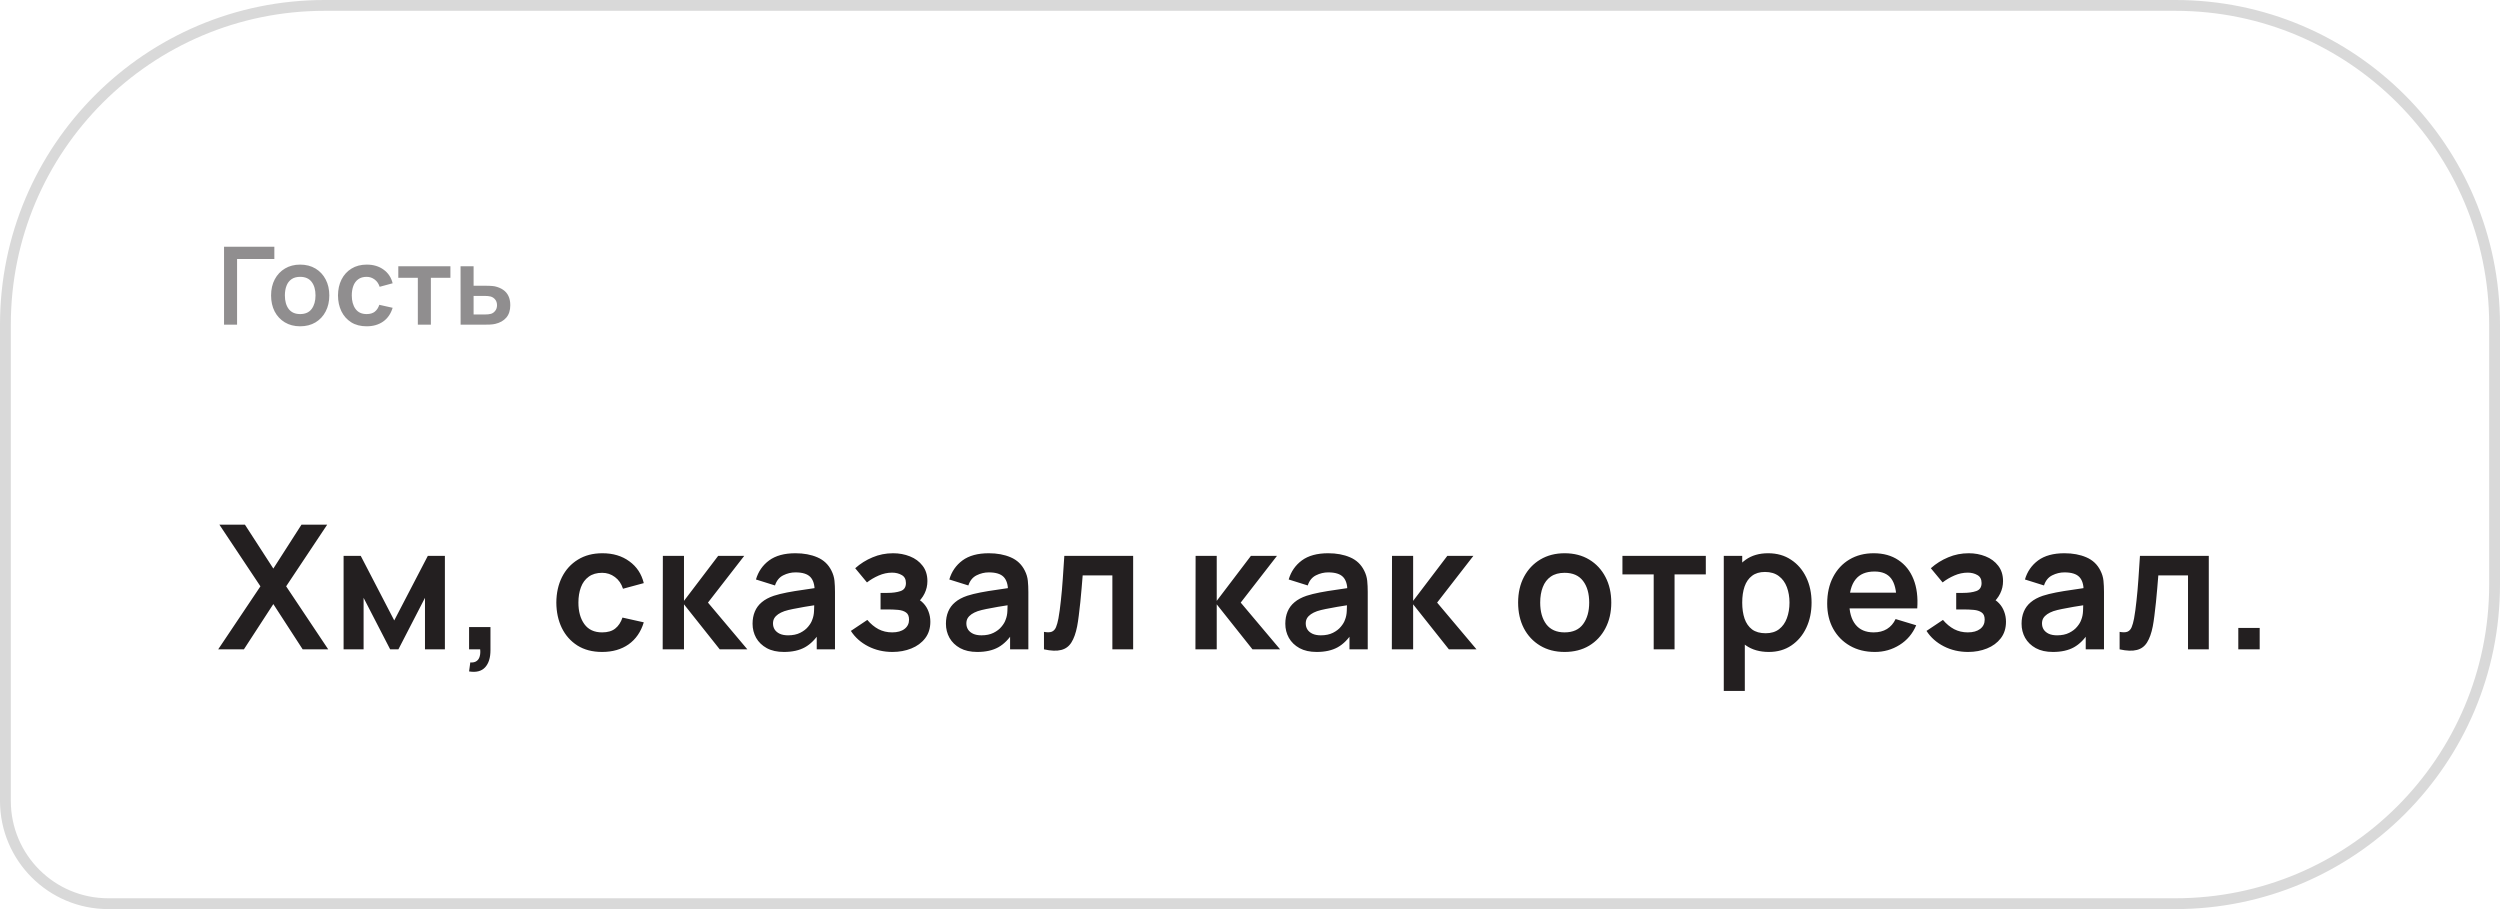
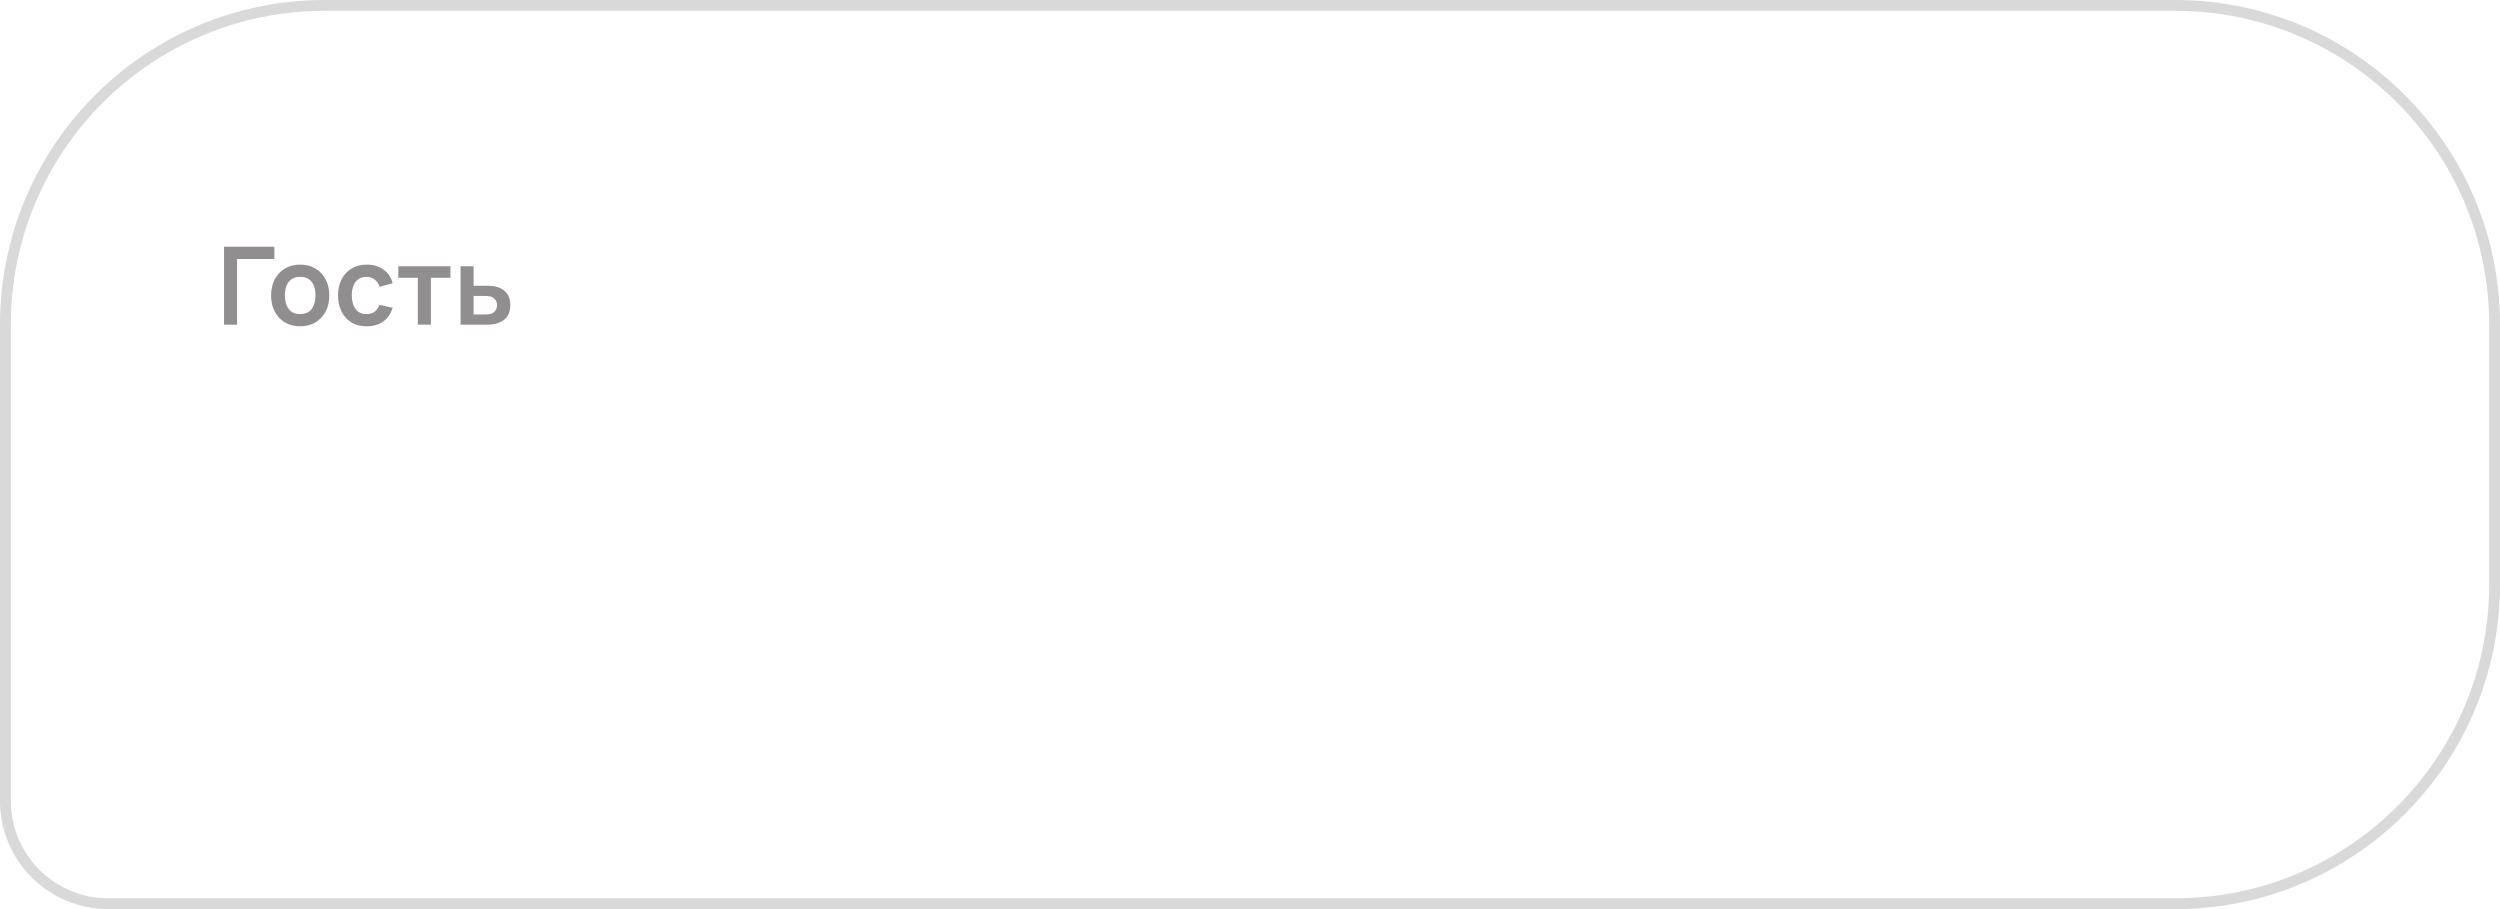
<svg xmlns="http://www.w3.org/2000/svg" width="231" height="84" viewBox="0 0 231 84" fill="none">
  <path d="M30 0.5H201C217.292 0.5 230.5 13.708 230.5 30V54C230.5 70.292 217.292 83.5 201 83.5H10C4.753 83.5 0.5 79.247 0.5 74V30C0.5 13.708 13.708 0.5 30 0.5Z" stroke="black" stroke-opacity="0.15" />
  <path opacity="0.5" d="M20.7 30V22.8H25.35V23.93H21.905V30H20.7ZM27.733 30.15C27.193 30.15 26.722 30.028 26.318 29.785C25.915 29.542 25.602 29.207 25.378 28.78C25.158 28.35 25.048 27.857 25.048 27.3C25.048 26.733 25.162 26.237 25.388 25.81C25.615 25.383 25.93 25.05 26.333 24.81C26.737 24.57 27.203 24.45 27.733 24.45C28.277 24.45 28.75 24.572 29.153 24.815C29.557 25.058 29.87 25.395 30.093 25.825C30.317 26.252 30.428 26.743 30.428 27.3C30.428 27.86 30.315 28.355 30.088 28.785C29.865 29.212 29.552 29.547 29.148 29.79C28.745 30.03 28.273 30.15 27.733 30.15ZM27.733 29.02C28.213 29.02 28.57 28.86 28.803 28.54C29.037 28.22 29.153 27.807 29.153 27.3C29.153 26.777 29.035 26.36 28.798 26.05C28.562 25.737 28.207 25.58 27.733 25.58C27.41 25.58 27.143 25.653 26.933 25.8C26.727 25.943 26.573 26.145 26.473 26.405C26.373 26.662 26.323 26.96 26.323 27.3C26.323 27.823 26.442 28.242 26.678 28.555C26.918 28.865 27.27 29.02 27.733 29.02ZM33.875 30.15C33.318 30.15 32.843 30.027 32.45 29.78C32.057 29.53 31.755 29.19 31.545 28.76C31.338 28.33 31.233 27.843 31.23 27.3C31.233 26.747 31.342 26.257 31.555 25.83C31.772 25.4 32.078 25.063 32.475 24.82C32.872 24.573 33.343 24.45 33.89 24.45C34.503 24.45 35.022 24.605 35.445 24.915C35.872 25.222 36.15 25.642 36.28 26.175L35.08 26.5C34.987 26.21 34.832 25.985 34.615 25.825C34.398 25.662 34.152 25.58 33.875 25.58C33.562 25.58 33.303 25.655 33.1 25.805C32.897 25.952 32.747 26.155 32.65 26.415C32.553 26.675 32.505 26.97 32.505 27.3C32.505 27.813 32.62 28.228 32.85 28.545C33.08 28.862 33.422 29.02 33.875 29.02C34.195 29.02 34.447 28.947 34.63 28.8C34.817 28.653 34.957 28.442 35.05 28.165L36.28 28.44C36.113 28.99 35.822 29.413 35.405 29.71C34.988 30.003 34.478 30.15 33.875 30.15ZM38.608 30V25.67H36.803V24.6H41.618V25.67H39.813V30H38.608ZM42.56 30L42.555 24.6H43.76V26.4H44.73C44.88 26.4 45.049 26.403 45.235 26.41C45.425 26.417 45.584 26.432 45.71 26.455C46.014 26.522 46.272 26.628 46.485 26.775C46.702 26.922 46.867 27.113 46.98 27.35C47.094 27.587 47.15 27.872 47.15 28.205C47.15 28.682 47.027 29.063 46.78 29.35C46.537 29.633 46.194 29.827 45.75 29.93C45.617 29.96 45.454 29.98 45.26 29.99C45.07 29.997 44.899 30 44.745 30H42.56ZM43.76 29.055H44.85C44.924 29.055 45.005 29.052 45.095 29.045C45.185 29.038 45.272 29.023 45.355 29C45.505 28.96 45.637 28.87 45.75 28.73C45.867 28.587 45.925 28.412 45.925 28.205C45.925 27.988 45.867 27.81 45.75 27.67C45.634 27.53 45.49 27.438 45.32 27.395C45.244 27.375 45.164 27.362 45.08 27.355C44.997 27.348 44.92 27.345 44.85 27.345H43.76V29.055Z" fill="#231F20" />
-   <path d="M20.16 60L24.064 54.176L20.272 48.48H22.632L25.256 52.536L27.856 48.48H30.232L26.44 54.176L30.328 60H27.968L25.256 55.816L22.536 60H20.16ZM31.748 60V51.36H33.332L36.428 57.328L39.532 51.36H41.108V60H39.268V55.24L36.812 60H36.052L33.596 55.24V60H31.748ZM43.343 62.04L43.455 61.208C43.7 61.229 43.895 61.187 44.038 61.08C44.182 60.979 44.279 60.832 44.327 60.64C44.38 60.453 44.393 60.24 44.367 60H43.343V57.944H45.319V60.08C45.319 60.779 45.153 61.307 44.822 61.664C44.492 62.021 43.998 62.147 43.343 62.04ZM55.637 60.24C54.746 60.24 53.986 60.043 53.357 59.648C52.728 59.248 52.245 58.704 51.909 58.016C51.578 57.328 51.41 56.549 51.405 55.68C51.41 54.795 51.584 54.011 51.925 53.328C52.272 52.64 52.762 52.101 53.397 51.712C54.032 51.317 54.786 51.12 55.661 51.12C56.642 51.12 57.472 51.368 58.149 51.864C58.832 52.355 59.277 53.027 59.485 53.88L57.565 54.4C57.416 53.936 57.168 53.576 56.821 53.32C56.474 53.059 56.08 52.928 55.637 52.928C55.136 52.928 54.722 53.048 54.397 53.288C54.072 53.523 53.832 53.848 53.677 54.264C53.522 54.68 53.445 55.152 53.445 55.68C53.445 56.501 53.629 57.165 53.997 57.672C54.365 58.179 54.912 58.432 55.637 58.432C56.149 58.432 56.552 58.315 56.845 58.08C57.144 57.845 57.368 57.507 57.517 57.064L59.485 57.504C59.218 58.384 58.752 59.061 58.085 59.536C57.418 60.005 56.602 60.24 55.637 60.24ZM61.232 60L61.248 51.36H63.2V55.52L66.36 51.36H68.768L65.416 55.68L69.056 60H66.504L63.2 55.84V60H61.232ZM72.433 60.24C71.809 60.24 71.281 60.123 70.85 59.888C70.418 59.648 70.09 59.331 69.865 58.936C69.647 58.541 69.537 58.107 69.537 57.632C69.537 57.216 69.607 56.843 69.746 56.512C69.884 56.176 70.097 55.888 70.385 55.648C70.674 55.403 71.047 55.203 71.505 55.048C71.852 54.936 72.257 54.835 72.722 54.744C73.191 54.653 73.698 54.571 74.242 54.496C74.791 54.416 75.364 54.331 75.962 54.24L75.273 54.632C75.279 54.035 75.145 53.595 74.874 53.312C74.602 53.029 74.143 52.888 73.498 52.888C73.108 52.888 72.732 52.979 72.37 53.16C72.007 53.341 71.754 53.653 71.609 54.096L69.85 53.544C70.063 52.813 70.468 52.227 71.066 51.784C71.668 51.341 72.479 51.12 73.498 51.12C74.266 51.12 74.94 51.245 75.522 51.496C76.108 51.747 76.543 52.157 76.826 52.728C76.98 53.032 77.073 53.344 77.106 53.664C77.138 53.979 77.153 54.323 77.153 54.696V60H75.466V58.128L75.746 58.432C75.356 59.056 74.9 59.515 74.377 59.808C73.86 60.096 73.212 60.24 72.433 60.24ZM72.817 58.704C73.255 58.704 73.628 58.627 73.938 58.472C74.247 58.317 74.492 58.128 74.674 57.904C74.86 57.68 74.986 57.469 75.049 57.272C75.151 57.027 75.207 56.747 75.218 56.432C75.234 56.112 75.242 55.853 75.242 55.656L75.834 55.832C75.252 55.923 74.754 56.003 74.338 56.072C73.921 56.141 73.564 56.208 73.266 56.272C72.967 56.331 72.703 56.397 72.474 56.472C72.249 56.552 72.06 56.645 71.906 56.752C71.751 56.859 71.631 56.981 71.546 57.12C71.466 57.259 71.425 57.421 71.425 57.608C71.425 57.821 71.479 58.011 71.585 58.176C71.692 58.336 71.847 58.464 72.049 58.56C72.257 58.656 72.513 58.704 72.817 58.704ZM82.468 60.24C81.647 60.24 80.898 60.067 80.22 59.72C79.543 59.373 79.01 58.899 78.62 58.296L80.14 57.28C80.45 57.648 80.794 57.933 81.172 58.136C81.551 58.333 81.972 58.432 82.436 58.432C82.922 58.432 83.303 58.325 83.58 58.112C83.858 57.899 83.996 57.613 83.996 57.256C83.996 56.941 83.903 56.72 83.716 56.592C83.53 56.459 83.284 56.379 82.98 56.352C82.676 56.325 82.351 56.312 82.004 56.312H81.364V54.784H81.996C82.482 54.784 82.887 54.728 83.212 54.616C83.543 54.504 83.708 54.256 83.708 53.872C83.708 53.525 83.58 53.28 83.324 53.136C83.068 52.987 82.77 52.912 82.428 52.912C82.012 52.912 81.602 53 81.196 53.176C80.791 53.352 80.428 53.565 80.108 53.816L79.02 52.504C79.5 52.077 80.036 51.741 80.628 51.496C81.22 51.245 81.852 51.12 82.524 51.12C83.079 51.12 83.596 51.216 84.076 51.408C84.562 51.6 84.951 51.888 85.244 52.272C85.543 52.656 85.692 53.131 85.692 53.696C85.692 54.101 85.604 54.483 85.428 54.84C85.258 55.197 84.983 55.536 84.604 55.856L84.58 55.232C84.874 55.355 85.122 55.525 85.324 55.744C85.532 55.963 85.69 56.219 85.796 56.512C85.908 56.805 85.964 57.117 85.964 57.448C85.964 58.051 85.804 58.56 85.484 58.976C85.164 59.392 84.738 59.707 84.204 59.92C83.676 60.133 83.098 60.24 82.468 60.24ZM90.3 60.24C89.676 60.24 89.148 60.123 88.716 59.888C88.284 59.648 87.956 59.331 87.732 58.936C87.514 58.541 87.404 58.107 87.404 57.632C87.404 57.216 87.474 56.843 87.612 56.512C87.751 56.176 87.964 55.888 88.252 55.648C88.54 55.403 88.914 55.203 89.372 55.048C89.719 54.936 90.124 54.835 90.588 54.744C91.058 54.653 91.564 54.571 92.108 54.496C92.658 54.416 93.231 54.331 93.828 54.24L93.14 54.632C93.146 54.035 93.012 53.595 92.74 53.312C92.468 53.029 92.01 52.888 91.364 52.888C90.975 52.888 90.599 52.979 90.236 53.16C89.874 53.341 89.62 53.653 89.476 54.096L87.716 53.544C87.93 52.813 88.335 52.227 88.932 51.784C89.535 51.341 90.346 51.12 91.364 51.12C92.132 51.12 92.807 51.245 93.388 51.496C93.975 51.747 94.41 52.157 94.692 52.728C94.847 53.032 94.94 53.344 94.972 53.664C95.004 53.979 95.02 54.323 95.02 54.696V60H93.332V58.128L93.612 58.432C93.223 59.056 92.767 59.515 92.244 59.808C91.727 60.096 91.079 60.24 90.3 60.24ZM90.684 58.704C91.122 58.704 91.495 58.627 91.804 58.472C92.114 58.317 92.359 58.128 92.54 57.904C92.727 57.68 92.852 57.469 92.916 57.272C93.018 57.027 93.074 56.747 93.084 56.432C93.1 56.112 93.108 55.853 93.108 55.656L93.7 55.832C93.119 55.923 92.62 56.003 92.204 56.072C91.788 56.141 91.431 56.208 91.132 56.272C90.834 56.331 90.57 56.397 90.34 56.472C90.116 56.552 89.927 56.645 89.772 56.752C89.618 56.859 89.498 56.981 89.412 57.12C89.332 57.259 89.292 57.421 89.292 57.608C89.292 57.821 89.346 58.011 89.452 58.176C89.559 58.336 89.714 58.464 89.916 58.56C90.124 58.656 90.38 58.704 90.684 58.704ZM96.463 60V58.384C96.778 58.443 97.02 58.437 97.191 58.368C97.362 58.293 97.49 58.155 97.575 57.952C97.66 57.749 97.735 57.48 97.799 57.144C97.885 56.669 97.959 56.123 98.023 55.504C98.093 54.885 98.151 54.224 98.199 53.52C98.252 52.816 98.3 52.096 98.343 51.36H104.703V60H102.783V53.168H100.039C100.012 53.515 99.981 53.904 99.943 54.336C99.906 54.763 99.866 55.195 99.823 55.632C99.781 56.069 99.733 56.485 99.679 56.88C99.631 57.269 99.581 57.603 99.527 57.88C99.404 58.504 99.228 58.997 98.999 59.36C98.775 59.723 98.46 59.955 98.055 60.056C97.65 60.163 97.119 60.144 96.463 60ZM110.458 60L110.474 51.36H112.426V55.52L115.586 51.36H117.994L114.642 55.68L118.282 60H115.73L112.426 55.84V60H110.458ZM121.659 60.24C121.035 60.24 120.507 60.123 120.075 59.888C119.643 59.648 119.315 59.331 119.091 58.936C118.872 58.541 118.763 58.107 118.763 57.632C118.763 57.216 118.832 56.843 118.971 56.512C119.11 56.176 119.323 55.888 119.611 55.648C119.899 55.403 120.272 55.203 120.731 55.048C121.078 54.936 121.483 54.835 121.947 54.744C122.416 54.653 122.923 54.571 123.467 54.496C124.016 54.416 124.59 54.331 125.187 54.24L124.499 54.632C124.504 54.035 124.371 53.595 124.099 53.312C123.827 53.029 123.368 52.888 122.723 52.888C122.334 52.888 121.958 52.979 121.595 53.16C121.232 53.341 120.979 53.653 120.835 54.096L119.075 53.544C119.288 52.813 119.694 52.227 120.291 51.784C120.894 51.341 121.704 51.12 122.723 51.12C123.491 51.12 124.166 51.245 124.747 51.496C125.334 51.747 125.768 52.157 126.051 52.728C126.206 53.032 126.299 53.344 126.331 53.664C126.363 53.979 126.379 54.323 126.379 54.696V60H124.691V58.128L124.971 58.432C124.582 59.056 124.126 59.515 123.603 59.808C123.086 60.096 122.438 60.24 121.659 60.24ZM122.043 58.704C122.48 58.704 122.854 58.627 123.163 58.472C123.472 58.317 123.718 58.128 123.899 57.904C124.086 57.68 124.211 57.469 124.275 57.272C124.376 57.027 124.432 56.747 124.443 56.432C124.459 56.112 124.467 55.853 124.467 55.656L125.059 55.832C124.478 55.923 123.979 56.003 123.563 56.072C123.147 56.141 122.79 56.208 122.491 56.272C122.192 56.331 121.928 56.397 121.699 56.472C121.475 56.552 121.286 56.645 121.131 56.752C120.976 56.859 120.856 56.981 120.771 57.12C120.691 57.259 120.651 57.421 120.651 57.608C120.651 57.821 120.704 58.011 120.811 58.176C120.918 58.336 121.072 58.464 121.275 58.56C121.483 58.656 121.739 58.704 122.043 58.704ZM128.606 60L128.622 51.36H130.574V55.52L133.734 51.36H136.142L132.79 55.68L136.43 60H133.878L130.574 55.84V60H128.606ZM144.57 60.24C143.706 60.24 142.952 60.045 142.306 59.656C141.661 59.267 141.16 58.731 140.802 58.048C140.45 57.36 140.274 56.571 140.274 55.68C140.274 54.773 140.456 53.979 140.818 53.296C141.181 52.613 141.685 52.08 142.33 51.696C142.976 51.312 143.722 51.12 144.57 51.12C145.44 51.12 146.197 51.315 146.842 51.704C147.488 52.093 147.989 52.632 148.346 53.32C148.704 54.003 148.882 54.789 148.882 55.68C148.882 56.576 148.701 57.368 148.338 58.056C147.981 58.739 147.48 59.275 146.834 59.664C146.189 60.048 145.434 60.24 144.57 60.24ZM144.57 58.432C145.338 58.432 145.909 58.176 146.282 57.664C146.656 57.152 146.842 56.491 146.842 55.68C146.842 54.843 146.653 54.176 146.274 53.68C145.896 53.179 145.328 52.928 144.57 52.928C144.053 52.928 143.626 53.045 143.29 53.28C142.96 53.509 142.714 53.832 142.554 54.248C142.394 54.659 142.314 55.136 142.314 55.68C142.314 56.517 142.504 57.187 142.882 57.688C143.266 58.184 143.829 58.432 144.57 58.432ZM152.801 60V53.072H149.913V51.36H157.617V53.072H154.729V60H152.801ZM163.445 60.24C162.602 60.24 161.896 60.04 161.325 59.64C160.754 59.24 160.325 58.696 160.037 58.008C159.749 57.315 159.605 56.539 159.605 55.68C159.605 54.811 159.749 54.032 160.037 53.344C160.325 52.656 160.746 52.115 161.301 51.72C161.861 51.32 162.552 51.12 163.373 51.12C164.189 51.12 164.896 51.32 165.493 51.72C166.096 52.115 166.562 52.656 166.893 53.344C167.224 54.027 167.389 54.805 167.389 55.68C167.389 56.544 167.226 57.32 166.901 58.008C166.576 58.696 166.117 59.24 165.525 59.64C164.933 60.04 164.24 60.24 163.445 60.24ZM159.277 63.84V51.36H160.981V57.424H161.221V63.84H159.277ZM163.149 58.512C163.65 58.512 164.064 58.387 164.389 58.136C164.714 57.885 164.954 57.547 165.109 57.12C165.269 56.688 165.349 56.208 165.349 55.68C165.349 55.157 165.269 54.683 165.109 54.256C164.949 53.824 164.701 53.483 164.365 53.232C164.029 52.976 163.602 52.848 163.085 52.848C162.594 52.848 162.194 52.968 161.885 53.208C161.576 53.443 161.346 53.773 161.197 54.2C161.053 54.621 160.981 55.115 160.981 55.68C160.981 56.24 161.053 56.733 161.197 57.16C161.346 57.587 161.578 57.92 161.893 58.16C162.213 58.395 162.632 58.512 163.149 58.512ZM173.241 60.24C172.366 60.24 171.598 60.051 170.937 59.672C170.275 59.293 169.758 58.768 169.385 58.096C169.017 57.424 168.833 56.651 168.833 55.776C168.833 54.832 169.014 54.013 169.377 53.32C169.739 52.621 170.243 52.08 170.889 51.696C171.534 51.312 172.281 51.12 173.129 51.12C174.025 51.12 174.785 51.331 175.409 51.752C176.038 52.168 176.505 52.757 176.809 53.52C177.113 54.283 177.227 55.181 177.153 56.216H175.241V55.512C175.235 54.573 175.07 53.888 174.745 53.456C174.419 53.024 173.907 52.808 173.209 52.808C172.419 52.808 171.833 53.053 171.449 53.544C171.065 54.029 170.873 54.741 170.873 55.68C170.873 56.555 171.065 57.232 171.449 57.712C171.833 58.192 172.393 58.432 173.129 58.432C173.603 58.432 174.011 58.328 174.353 58.12C174.699 57.907 174.966 57.6 175.153 57.2L177.057 57.776C176.726 58.555 176.214 59.16 175.521 59.592C174.833 60.024 174.073 60.24 173.241 60.24ZM170.265 56.216V54.76H176.209V56.216H170.265ZM181.857 60.24C181.036 60.24 180.286 60.067 179.609 59.72C178.932 59.373 178.398 58.899 178.009 58.296L179.529 57.28C179.838 57.648 180.182 57.933 180.561 58.136C180.94 58.333 181.361 58.432 181.825 58.432C182.31 58.432 182.692 58.325 182.969 58.112C183.246 57.899 183.385 57.613 183.385 57.256C183.385 56.941 183.292 56.72 183.105 56.592C182.918 56.459 182.673 56.379 182.369 56.352C182.065 56.325 181.74 56.312 181.393 56.312H180.753V54.784H181.385C181.87 54.784 182.276 54.728 182.601 54.616C182.932 54.504 183.097 54.256 183.097 53.872C183.097 53.525 182.969 53.28 182.713 53.136C182.457 52.987 182.158 52.912 181.817 52.912C181.401 52.912 180.99 53 180.585 53.176C180.18 53.352 179.817 53.565 179.497 53.816L178.409 52.504C178.889 52.077 179.425 51.741 180.017 51.496C180.609 51.245 181.241 51.12 181.913 51.12C182.468 51.12 182.985 51.216 183.465 51.408C183.95 51.6 184.34 51.888 184.633 52.272C184.932 52.656 185.081 53.131 185.081 53.696C185.081 54.101 184.993 54.483 184.817 54.84C184.646 55.197 184.372 55.536 183.993 55.856L183.969 55.232C184.262 55.355 184.51 55.525 184.713 55.744C184.921 55.963 185.078 56.219 185.185 56.512C185.297 56.805 185.353 57.117 185.353 57.448C185.353 58.051 185.193 58.56 184.873 58.976C184.553 59.392 184.126 59.707 183.593 59.92C183.065 60.133 182.486 60.24 181.857 60.24ZM189.689 60.24C189.065 60.24 188.537 60.123 188.105 59.888C187.673 59.648 187.345 59.331 187.121 58.936C186.902 58.541 186.793 58.107 186.793 57.632C186.793 57.216 186.862 56.843 187.001 56.512C187.14 56.176 187.353 55.888 187.641 55.648C187.929 55.403 188.302 55.203 188.761 55.048C189.108 54.936 189.513 54.835 189.977 54.744C190.446 54.653 190.953 54.571 191.497 54.496C192.046 54.416 192.62 54.331 193.217 54.24L192.529 54.632C192.534 54.035 192.401 53.595 192.129 53.312C191.857 53.029 191.398 52.888 190.753 52.888C190.364 52.888 189.988 52.979 189.625 53.16C189.262 53.341 189.009 53.653 188.865 54.096L187.105 53.544C187.318 52.813 187.724 52.227 188.321 51.784C188.924 51.341 189.734 51.12 190.753 51.12C191.521 51.12 192.196 51.245 192.777 51.496C193.364 51.747 193.798 52.157 194.081 52.728C194.236 53.032 194.329 53.344 194.361 53.664C194.393 53.979 194.409 54.323 194.409 54.696V60H192.721V58.128L193.001 58.432C192.612 59.056 192.156 59.515 191.633 59.808C191.116 60.096 190.468 60.24 189.689 60.24ZM190.073 58.704C190.51 58.704 190.884 58.627 191.193 58.472C191.502 58.317 191.748 58.128 191.929 57.904C192.116 57.68 192.241 57.469 192.305 57.272C192.406 57.027 192.462 56.747 192.473 56.432C192.489 56.112 192.497 55.853 192.497 55.656L193.089 55.832C192.508 55.923 192.009 56.003 191.593 56.072C191.177 56.141 190.82 56.208 190.521 56.272C190.222 56.331 189.958 56.397 189.729 56.472C189.505 56.552 189.316 56.645 189.161 56.752C189.006 56.859 188.886 56.981 188.801 57.12C188.721 57.259 188.681 57.421 188.681 57.608C188.681 57.821 188.734 58.011 188.841 58.176C188.948 58.336 189.102 58.464 189.305 58.56C189.513 58.656 189.769 58.704 190.073 58.704ZM195.852 60V58.384C196.167 58.443 196.409 58.437 196.58 58.368C196.751 58.293 196.879 58.155 196.964 57.952C197.049 57.749 197.124 57.48 197.188 57.144C197.273 56.669 197.348 56.123 197.412 55.504C197.481 54.885 197.54 54.224 197.588 53.52C197.641 52.816 197.689 52.096 197.732 51.36H204.092V60H202.172V53.168H199.428C199.401 53.515 199.369 53.904 199.332 54.336C199.295 54.763 199.255 55.195 199.212 55.632C199.169 56.069 199.121 56.485 199.068 56.88C199.02 57.269 198.969 57.603 198.916 57.88C198.793 58.504 198.617 58.997 198.388 59.36C198.164 59.723 197.849 59.955 197.444 60.056C197.039 60.163 196.508 60.144 195.852 60ZM206.819 60V58.024H208.795V60H206.819Z" fill="#231F20" />
</svg>